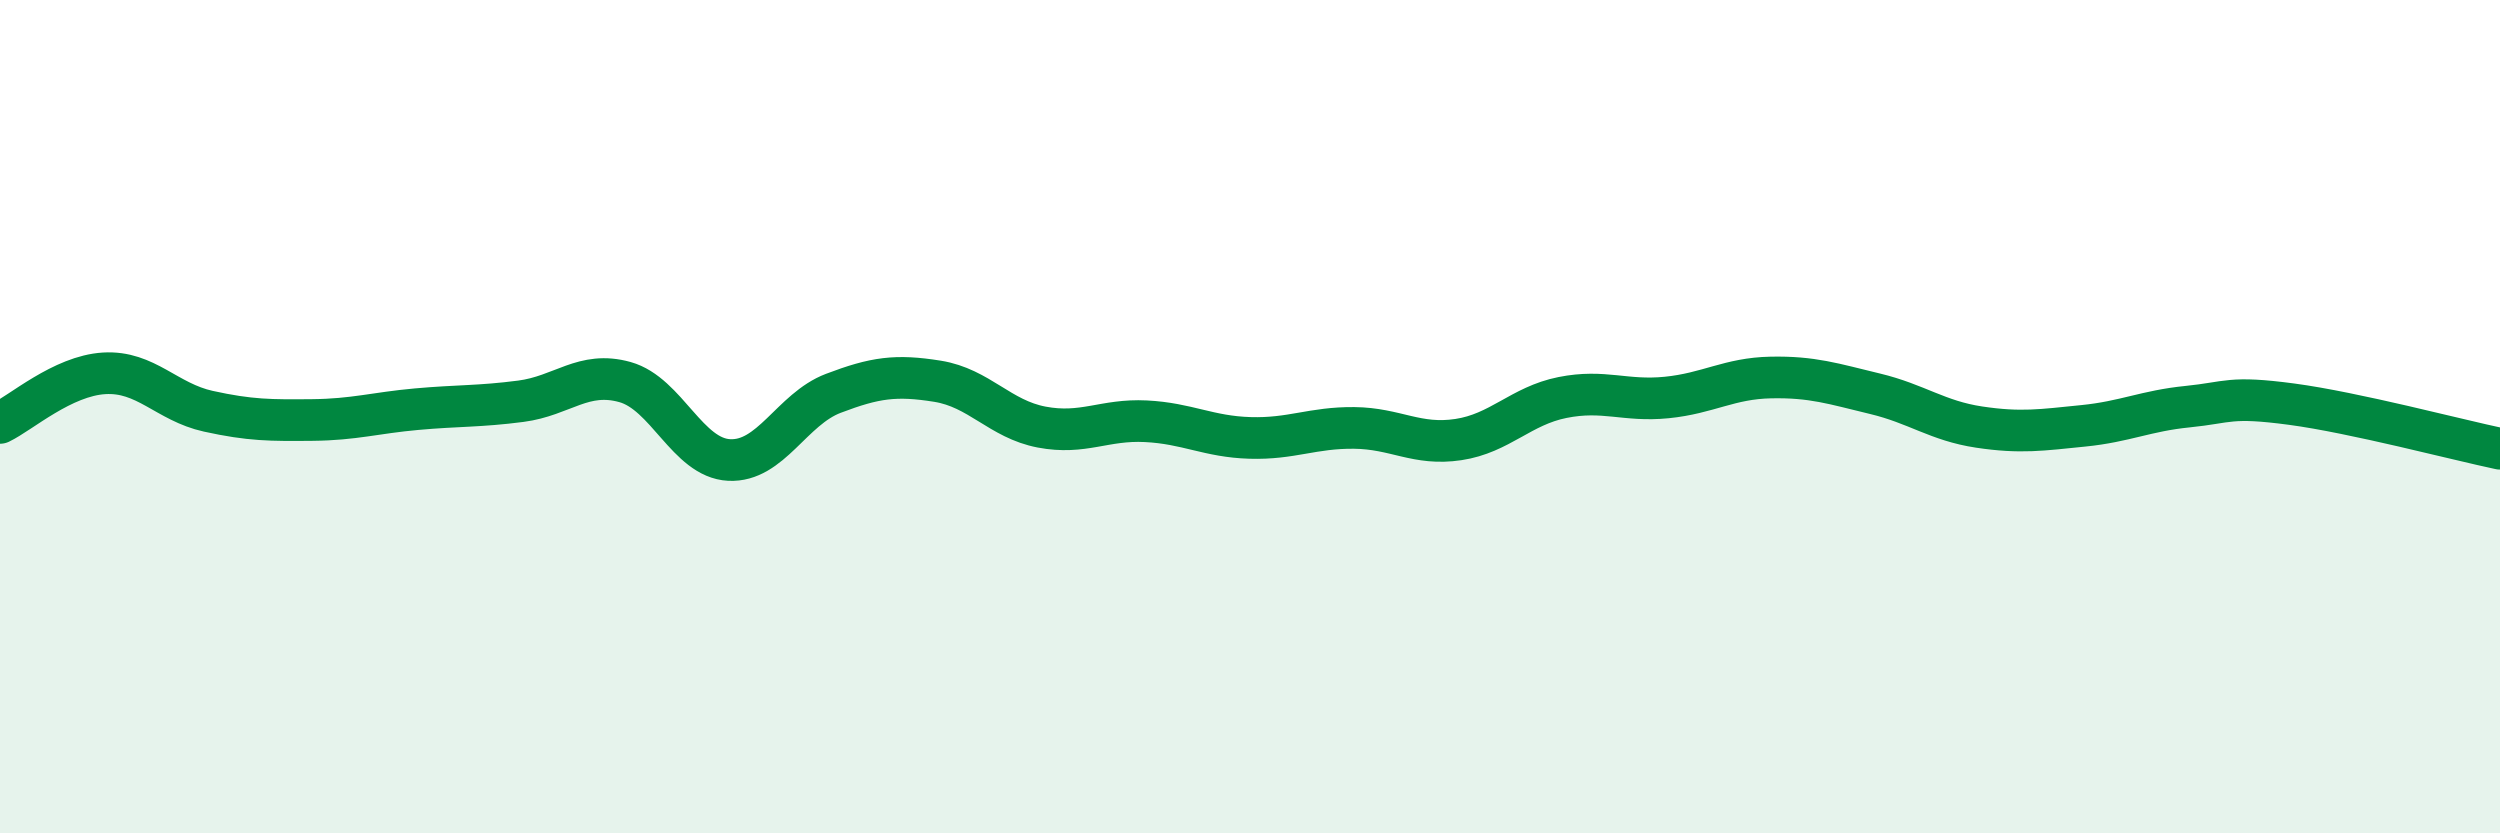
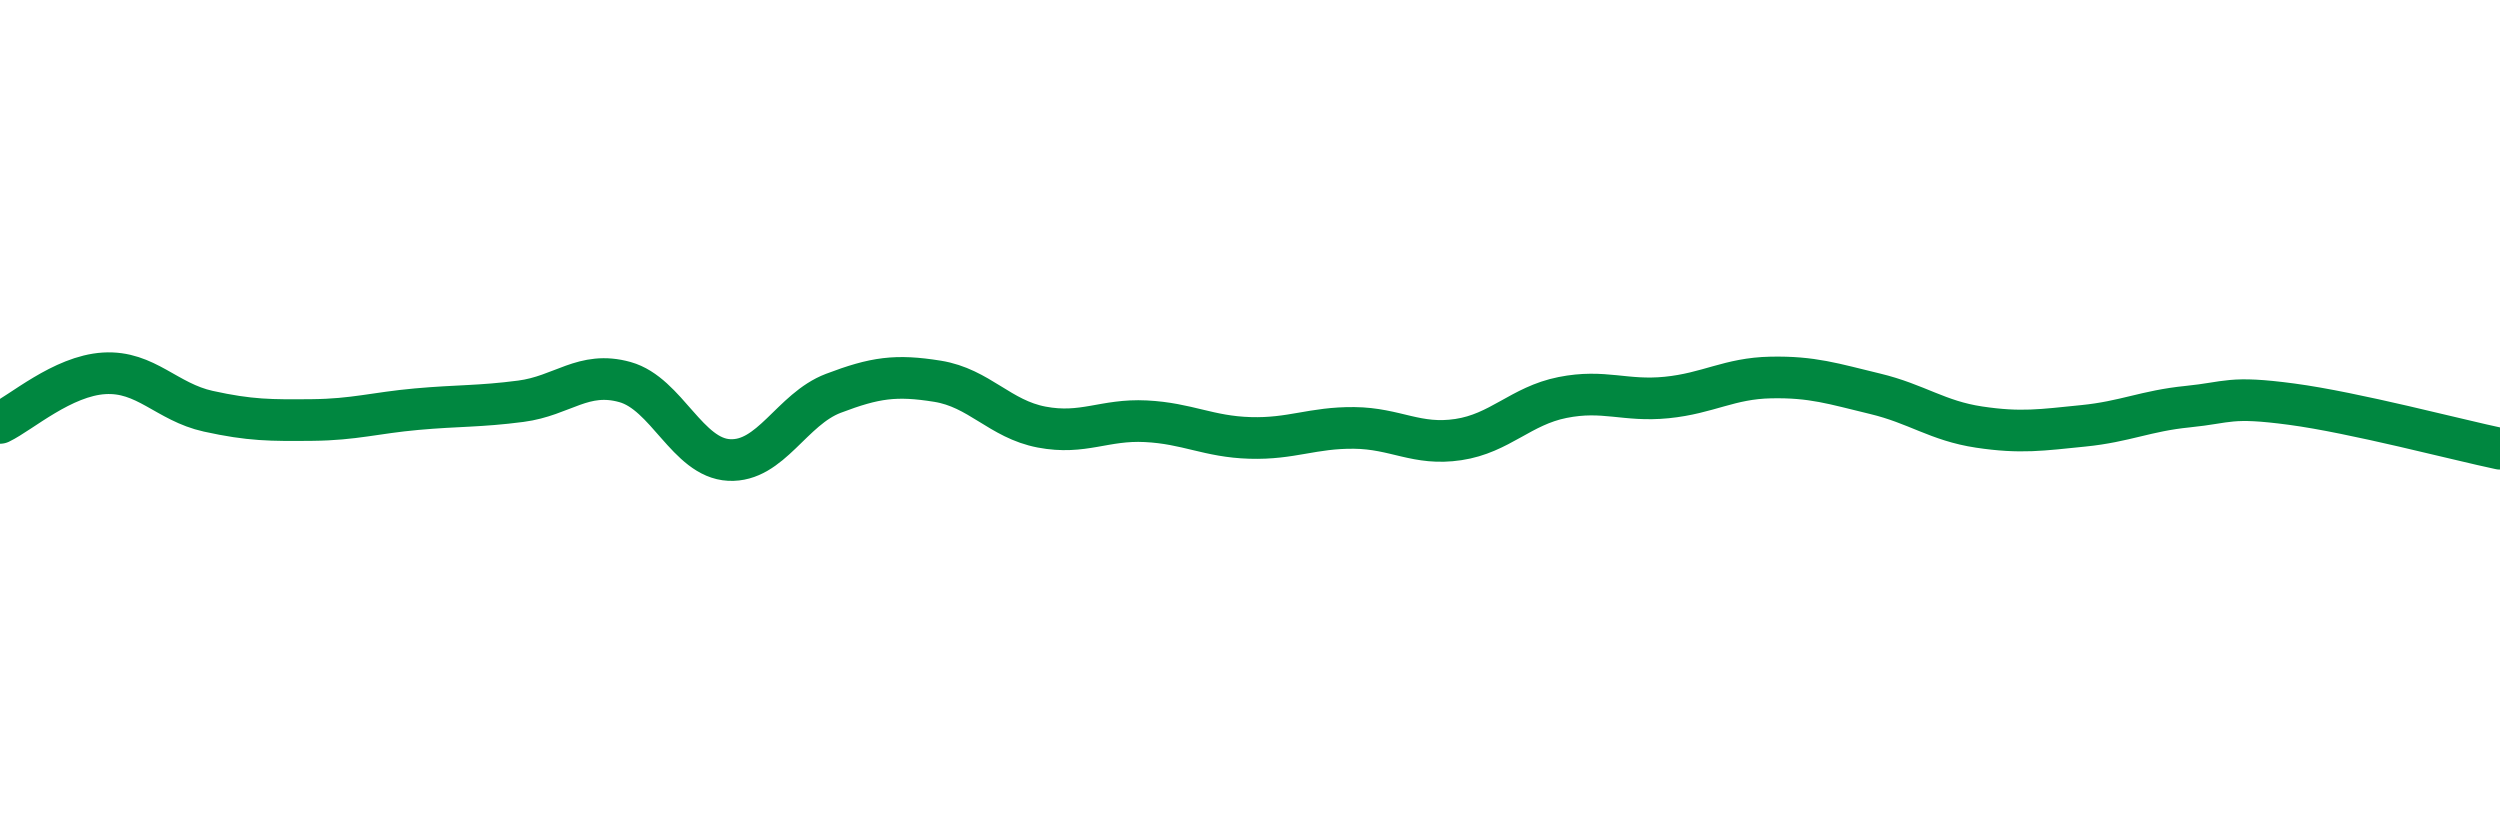
<svg xmlns="http://www.w3.org/2000/svg" width="60" height="20" viewBox="0 0 60 20">
-   <path d="M 0,10.15 C 0.5,9.91 1.5,9.02 2.5,8.96 C 3.5,8.9 4,9.65 5,9.87 C 6,10.09 6.5,10.09 7.5,10.08 C 8.5,10.07 9,9.91 10,9.82 C 11,9.73 11.5,9.76 12.5,9.63 C 13.5,9.5 14,8.89 15,9.17 C 16,9.45 16.5,10.99 17.5,11.04 C 18.5,11.09 19,9.82 20,9.44 C 21,9.06 21.5,8.99 22.5,9.15 C 23.5,9.31 24,10.06 25,10.25 C 26,10.44 26.5,10.06 27.5,10.11 C 28.5,10.16 29,10.48 30,10.51 C 31,10.54 31.5,10.26 32.5,10.27 C 33.5,10.28 34,10.7 35,10.55 C 36,10.4 36.5,9.74 37.5,9.54 C 38.5,9.34 39,9.64 40,9.54 C 41,9.44 41.5,9.08 42.5,9.06 C 43.5,9.04 44,9.21 45,9.45 C 46,9.69 46.5,10.1 47.5,10.25 C 48.5,10.4 49,10.32 50,10.22 C 51,10.12 51.5,9.86 52.5,9.76 C 53.5,9.66 53.5,9.5 55,9.7 C 56.5,9.9 59,10.56 60,10.77L60 20L0 20Z" fill="#008740" opacity="0.1" stroke-linecap="round" stroke-linejoin="round" />
  <path d="M 0,10.15 C 0.5,9.91 1.5,9.02 2.5,8.96 C 3.5,8.9 4,9.65 5,9.87 C 6,10.09 6.5,10.09 7.5,10.08 C 8.5,10.07 9,9.91 10,9.82 C 11,9.73 11.5,9.76 12.5,9.63 C 13.5,9.5 14,8.89 15,9.17 C 16,9.45 16.5,10.99 17.5,11.04 C 18.5,11.09 19,9.82 20,9.44 C 21,9.06 21.5,8.99 22.5,9.15 C 23.5,9.31 24,10.06 25,10.25 C 26,10.44 26.5,10.06 27.5,10.11 C 28.5,10.16 29,10.48 30,10.51 C 31,10.54 31.5,10.26 32.5,10.27 C 33.5,10.28 34,10.7 35,10.55 C 36,10.4 36.5,9.74 37.5,9.54 C 38.5,9.34 39,9.64 40,9.54 C 41,9.44 41.5,9.08 42.5,9.06 C 43.5,9.04 44,9.21 45,9.45 C 46,9.69 46.5,10.1 47.5,10.25 C 48.5,10.4 49,10.32 50,10.22 C 51,10.12 51.5,9.86 52.5,9.76 C 53.5,9.66 53.5,9.5 55,9.7 C 56.5,9.9 59,10.56 60,10.77" stroke="#008740" stroke-width="1" fill="none" stroke-linecap="round" stroke-linejoin="round" />
</svg>